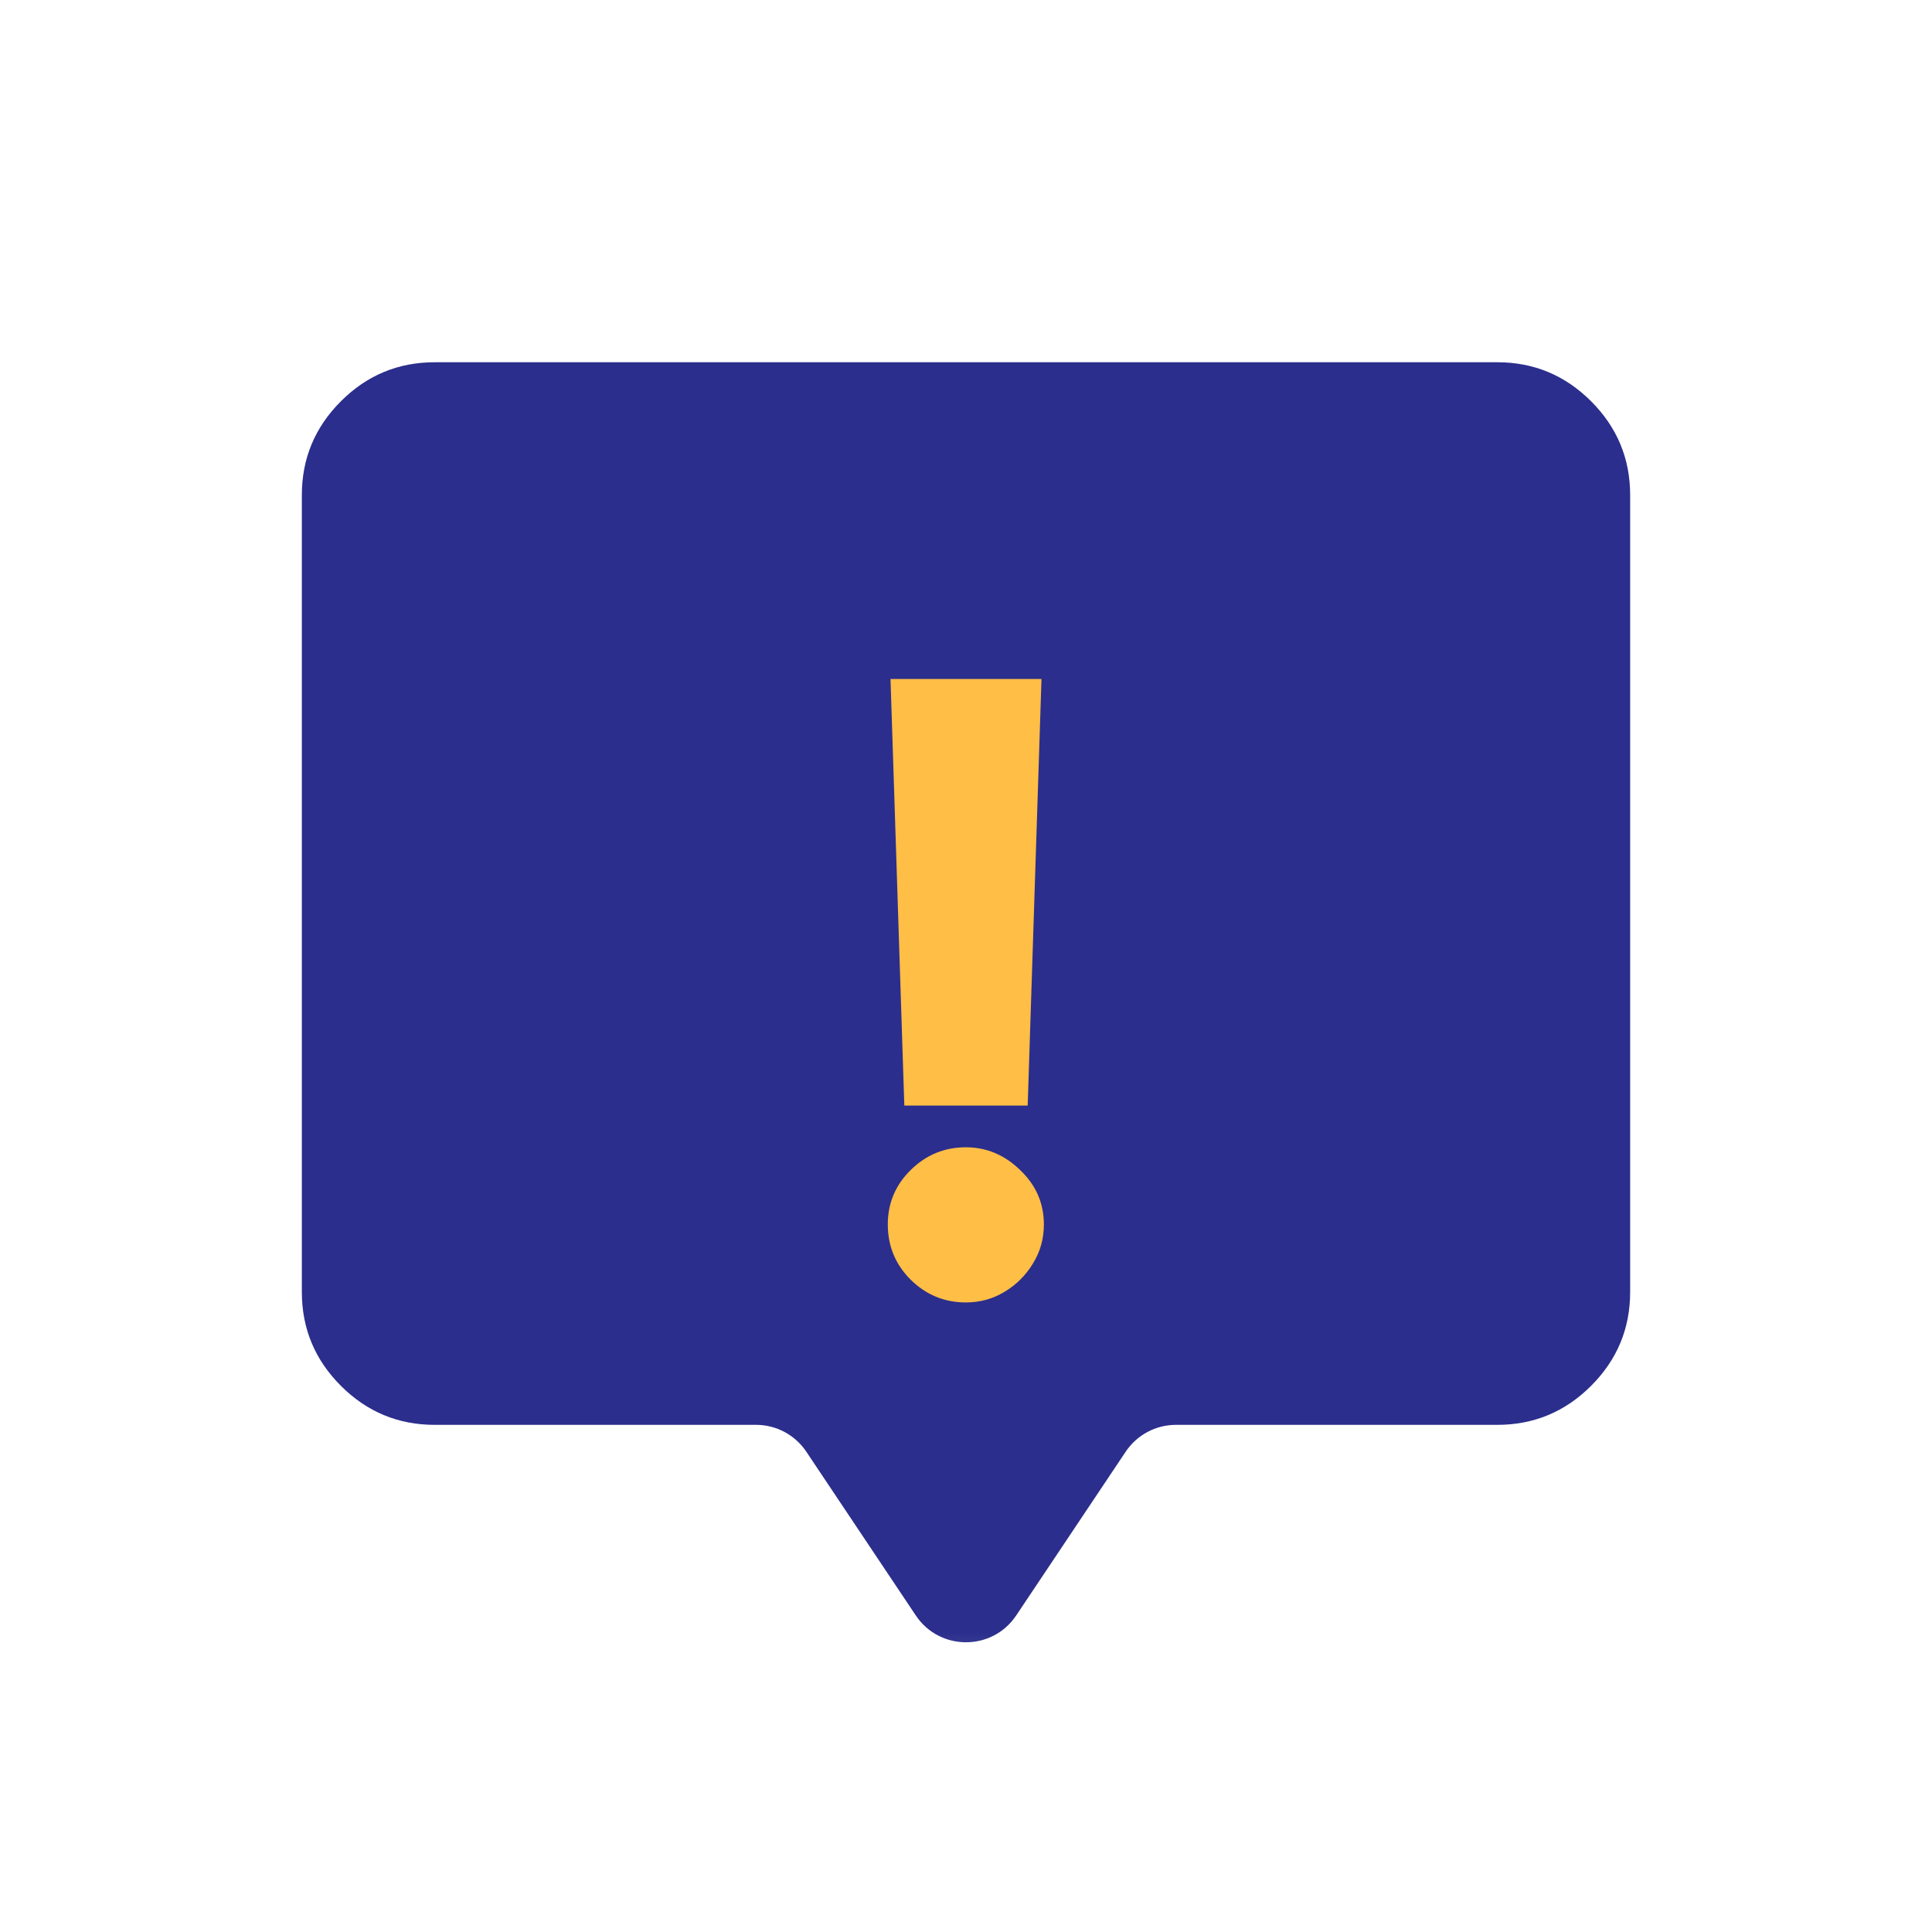
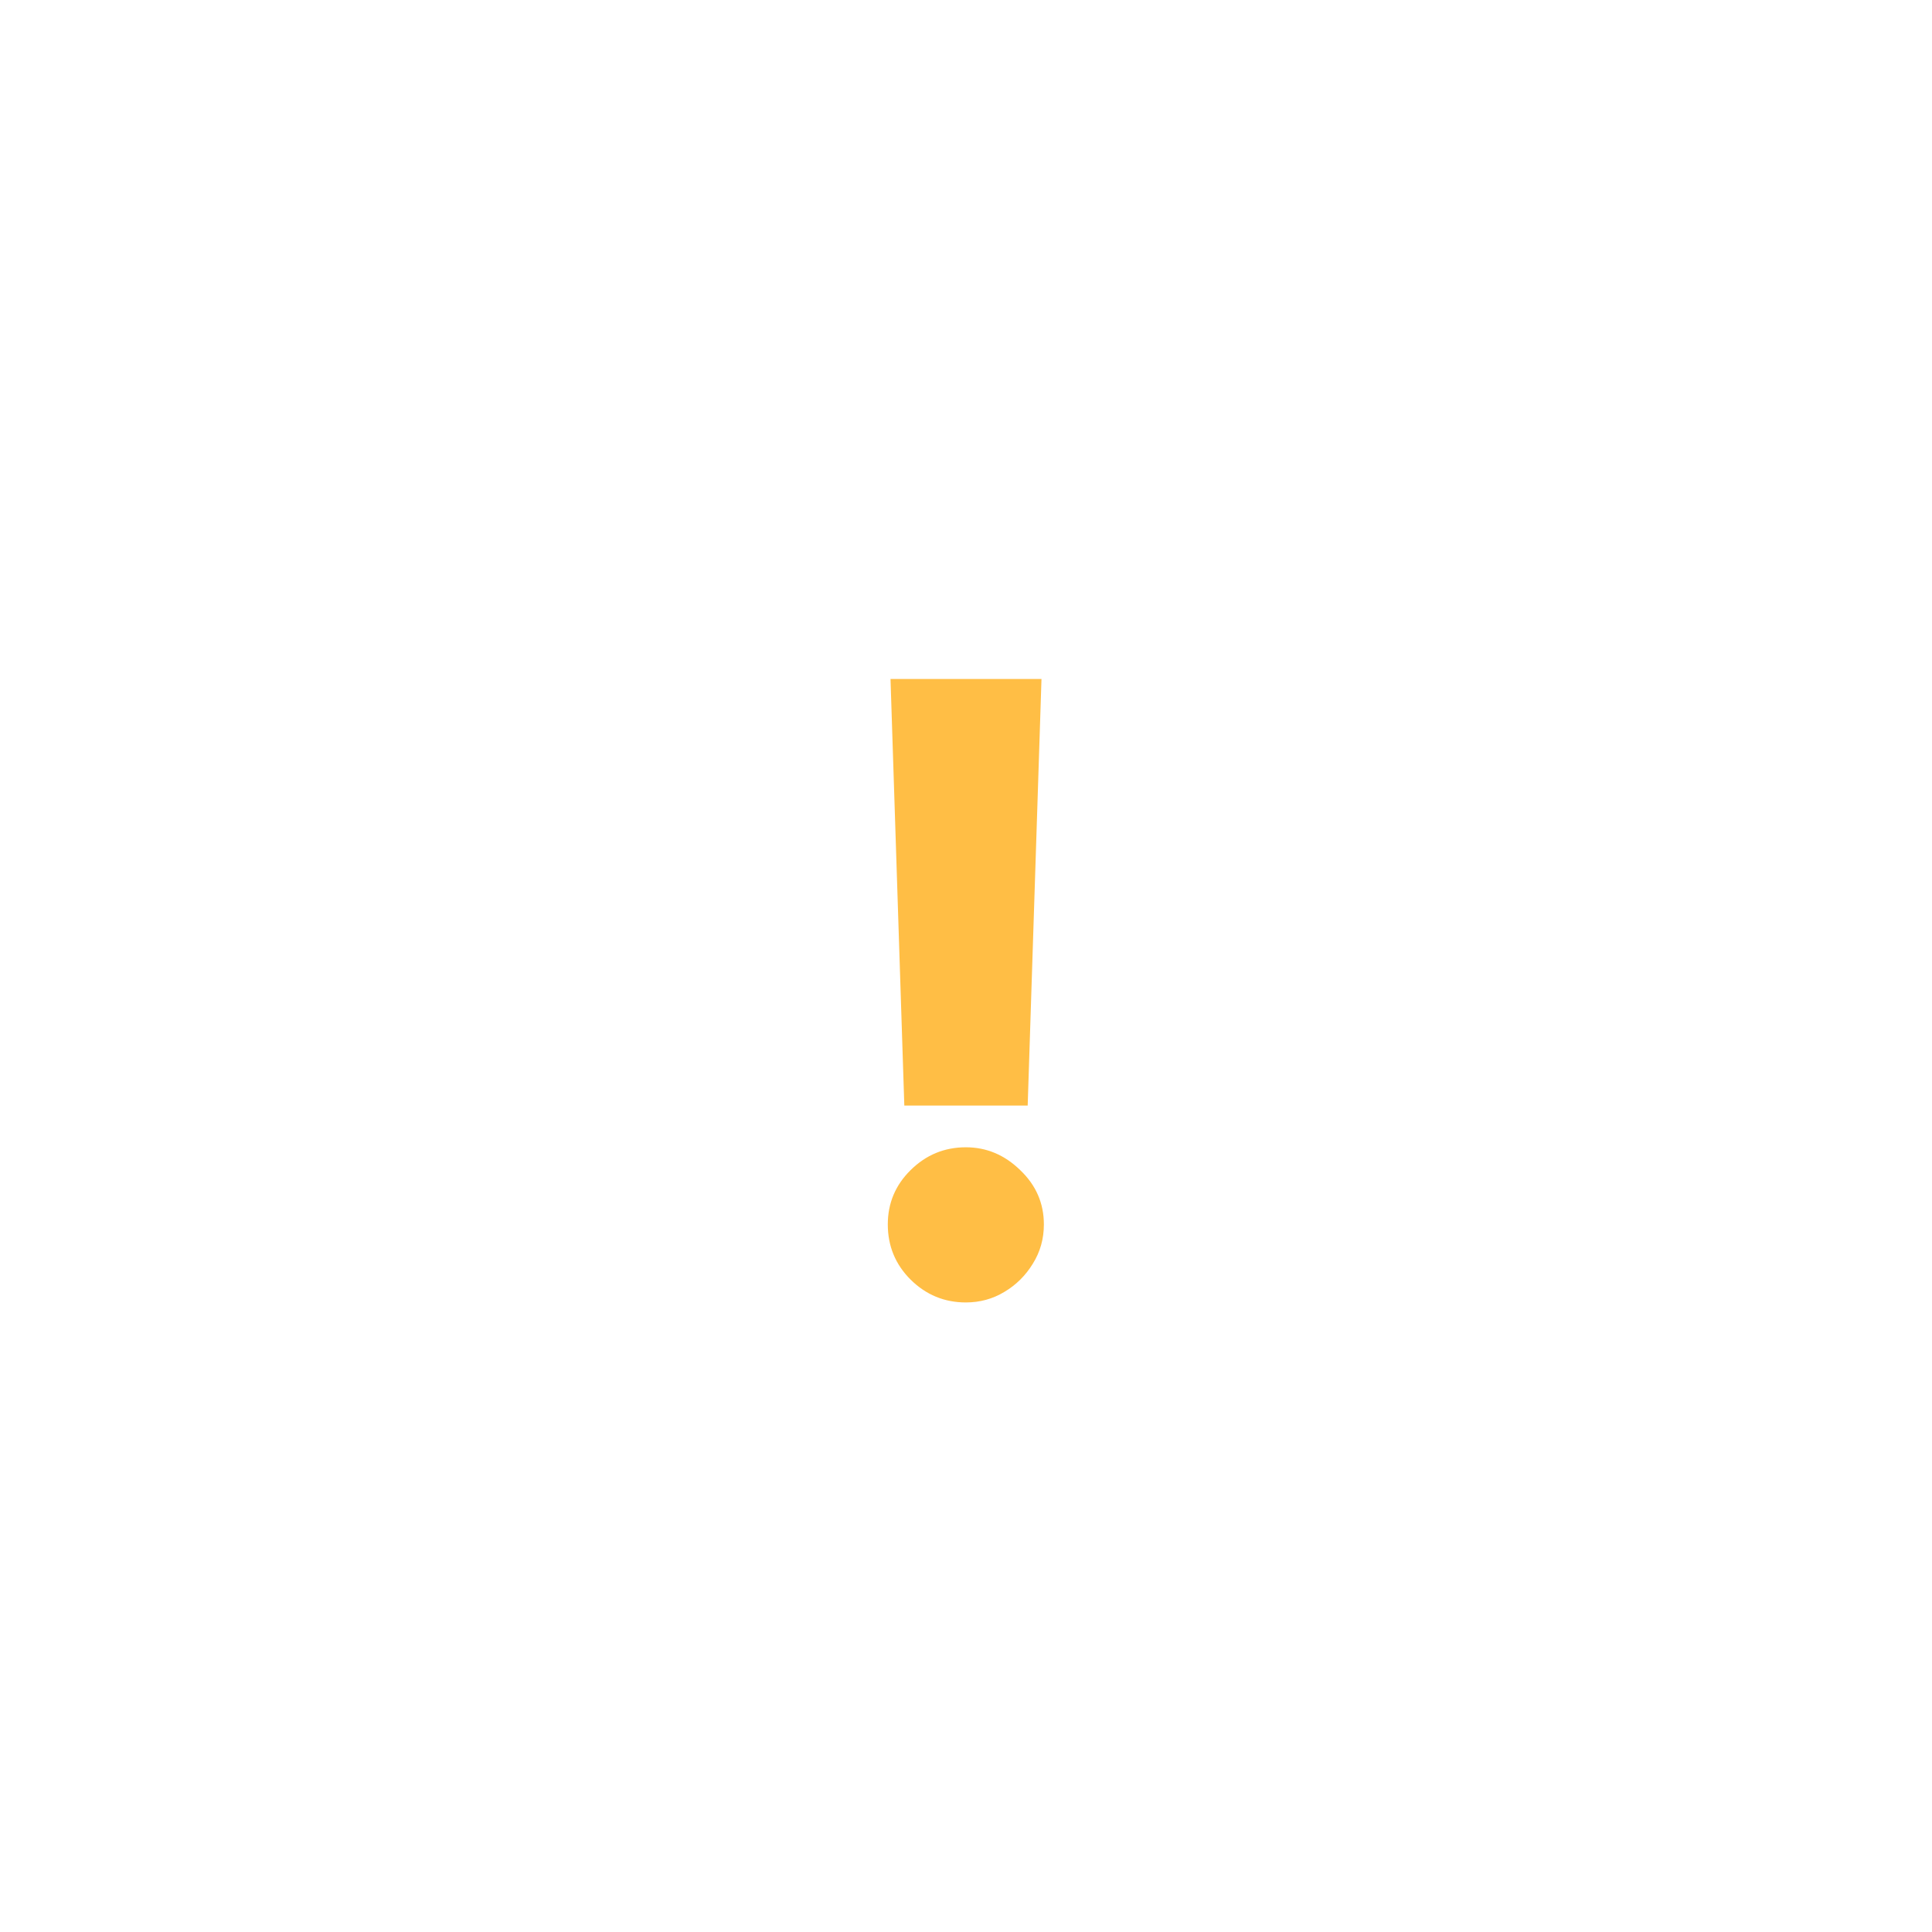
<svg xmlns="http://www.w3.org/2000/svg" width="42" height="42" viewBox="0 0 42 42" fill="none">
  <mask id="mask0_368_1954" style="mask-type:alpha" maskUnits="userSpaceOnUse" x="5" y="5" width="32" height="32">
    <rect x="5.25" y="5.25" width="31.5" height="31.5" fill="#D9D9D9" />
  </mask>
  <g mask="url(#mask0_368_1954)">
-     <path d="M22.091 35.119C21.571 35.896 20.429 35.896 19.909 35.119L17.528 31.558C17.284 31.194 16.875 30.975 16.437 30.975H9.45C8.656 30.975 7.976 30.692 7.411 30.127C6.845 29.561 6.562 28.882 6.562 28.087V10.762C6.562 9.968 6.845 9.289 7.411 8.723C7.976 8.158 8.656 7.875 9.45 7.875H32.55C33.344 7.875 34.024 8.158 34.589 8.723C35.155 9.289 35.438 9.968 35.438 10.762V28.087C35.438 28.882 35.155 29.561 34.589 30.127C34.024 30.692 33.344 30.975 32.55 30.975H25.563C25.125 30.975 24.716 31.194 24.472 31.558L22.091 35.119Z" fill="#2B2E8C" />
    <path d="M22.641 14.761L22.341 24.034H19.659L19.359 14.761H22.641ZM20.997 28.314C20.531 28.314 20.131 28.149 19.796 27.818C19.465 27.488 19.3 27.087 19.3 26.618C19.3 26.157 19.465 25.763 19.796 25.437C20.131 25.106 20.531 24.941 20.997 24.941C21.445 24.941 21.838 25.106 22.178 25.437C22.521 25.763 22.693 26.157 22.693 26.618C22.693 26.931 22.613 27.216 22.452 27.473C22.295 27.729 22.089 27.934 21.832 28.086C21.58 28.238 21.301 28.314 20.997 28.314Z" fill="#FFBE45" />
  </g>
</svg>